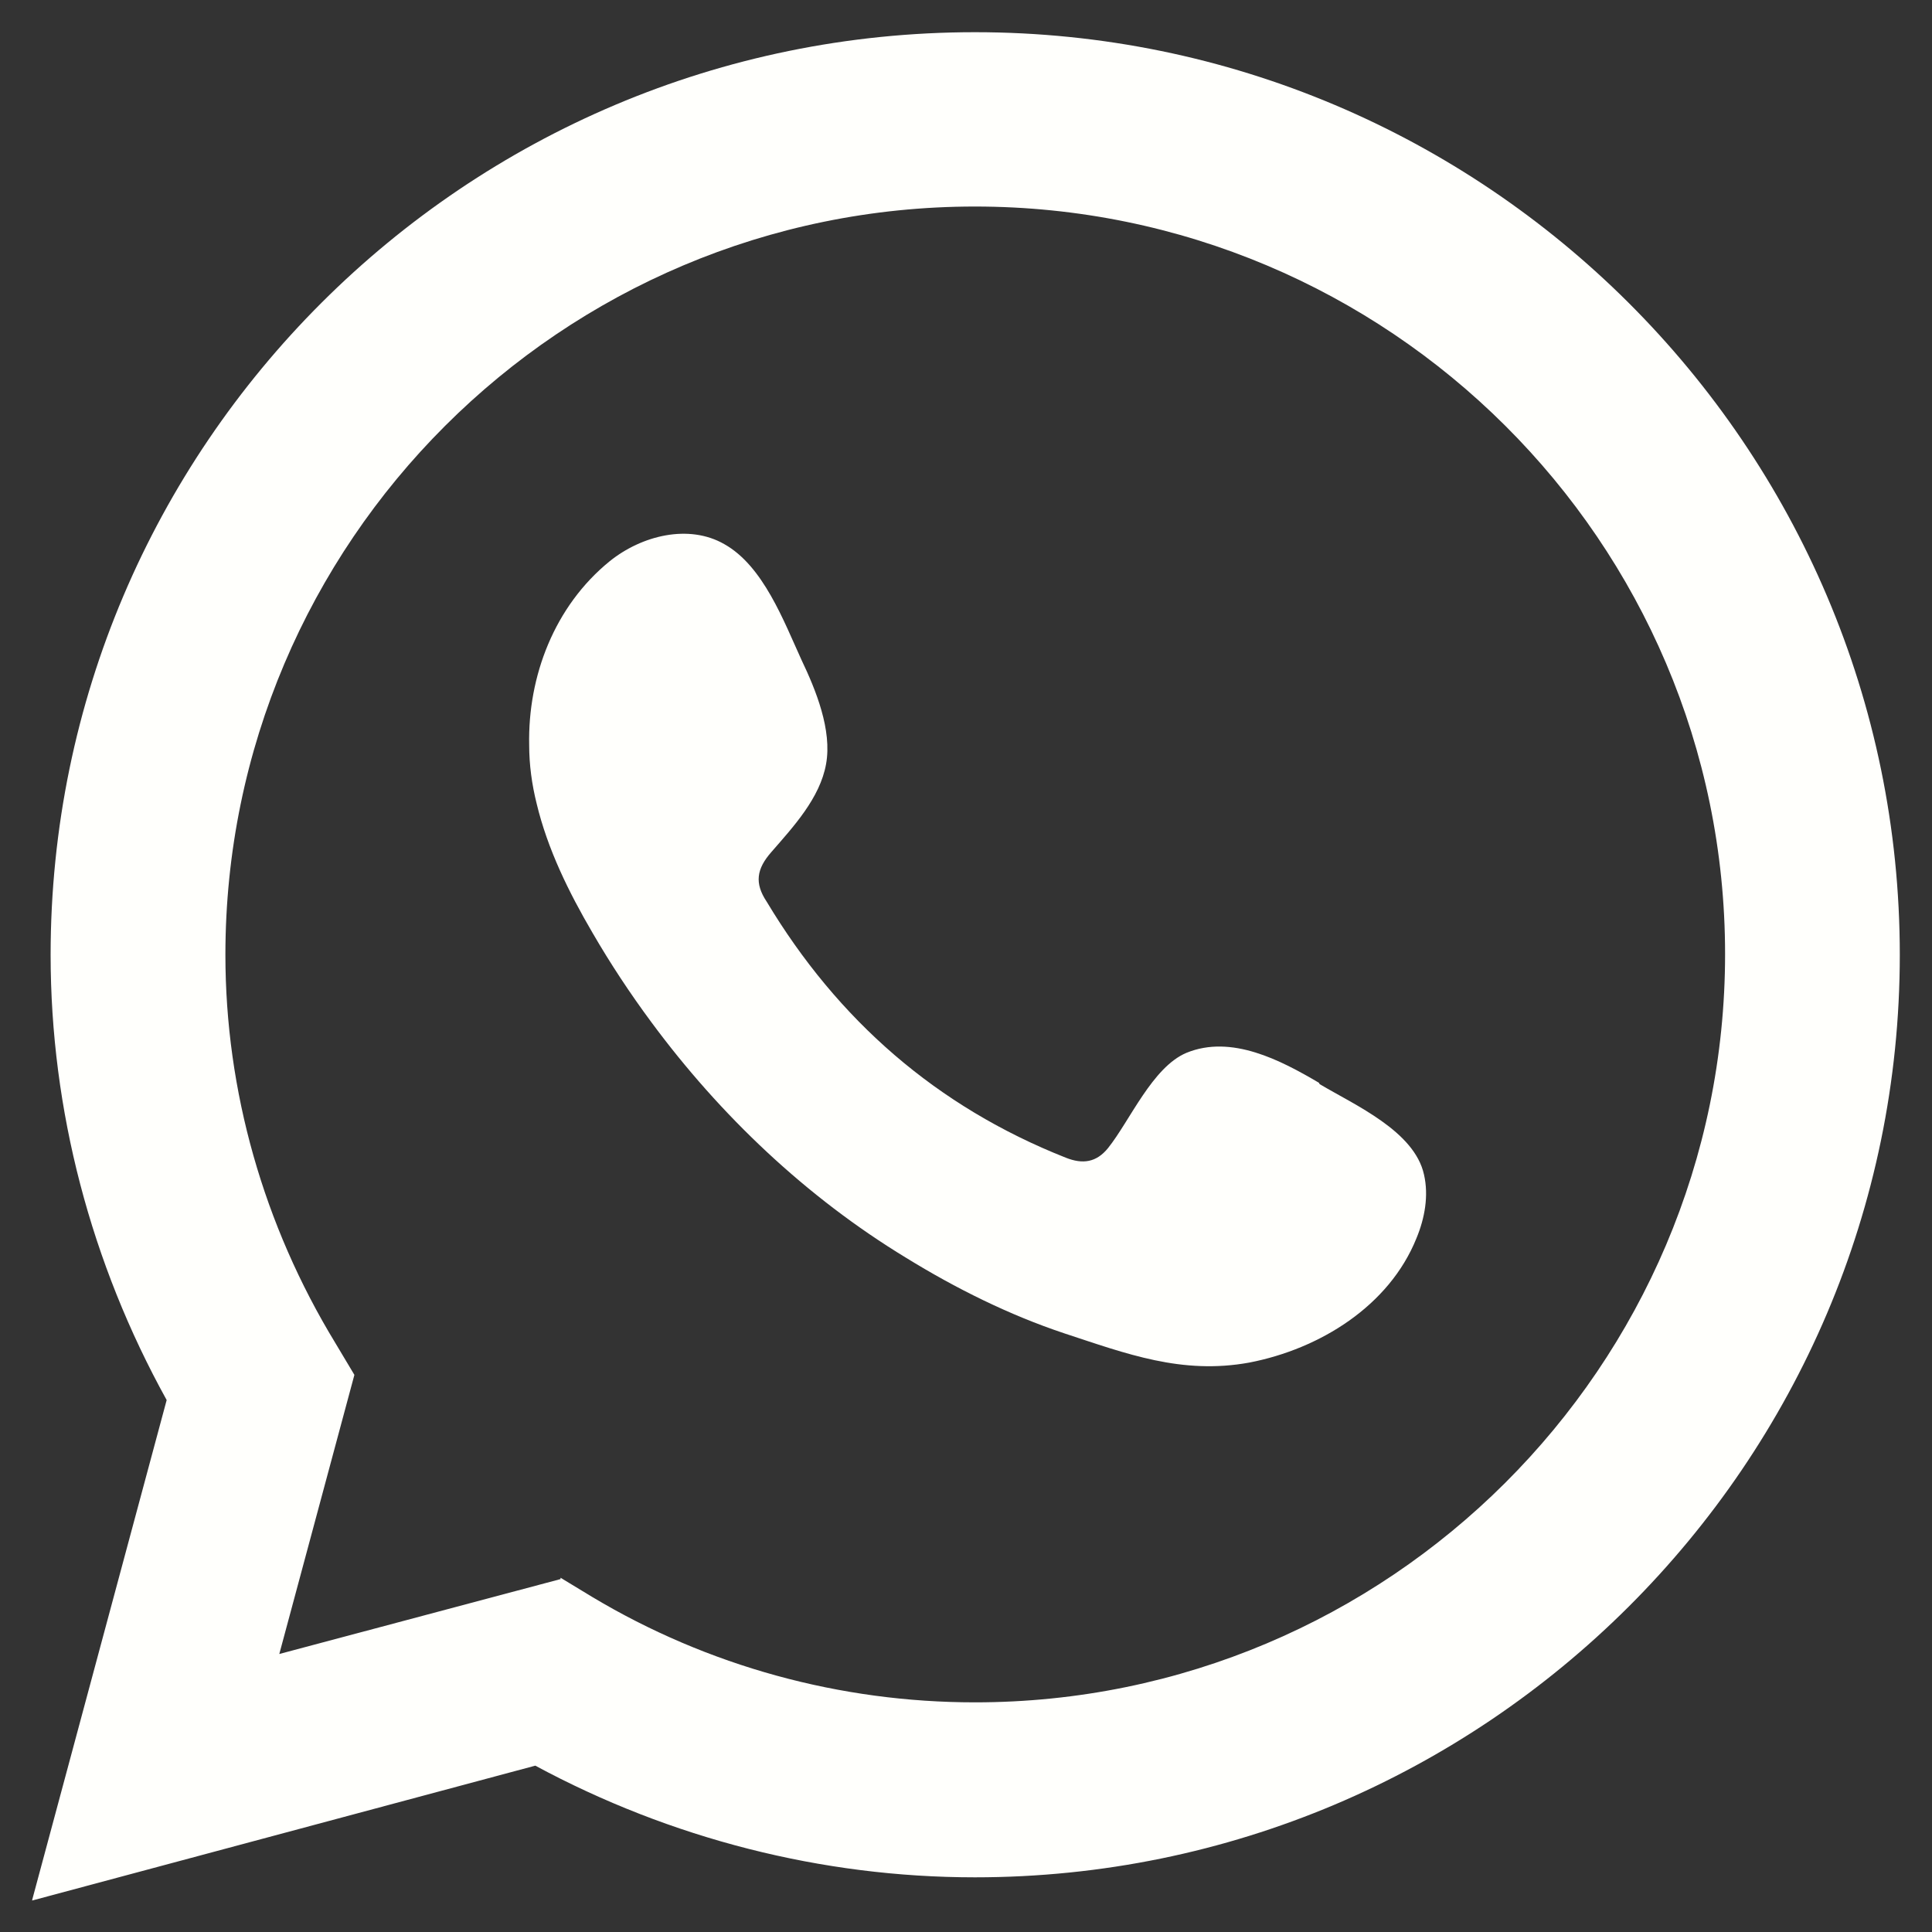
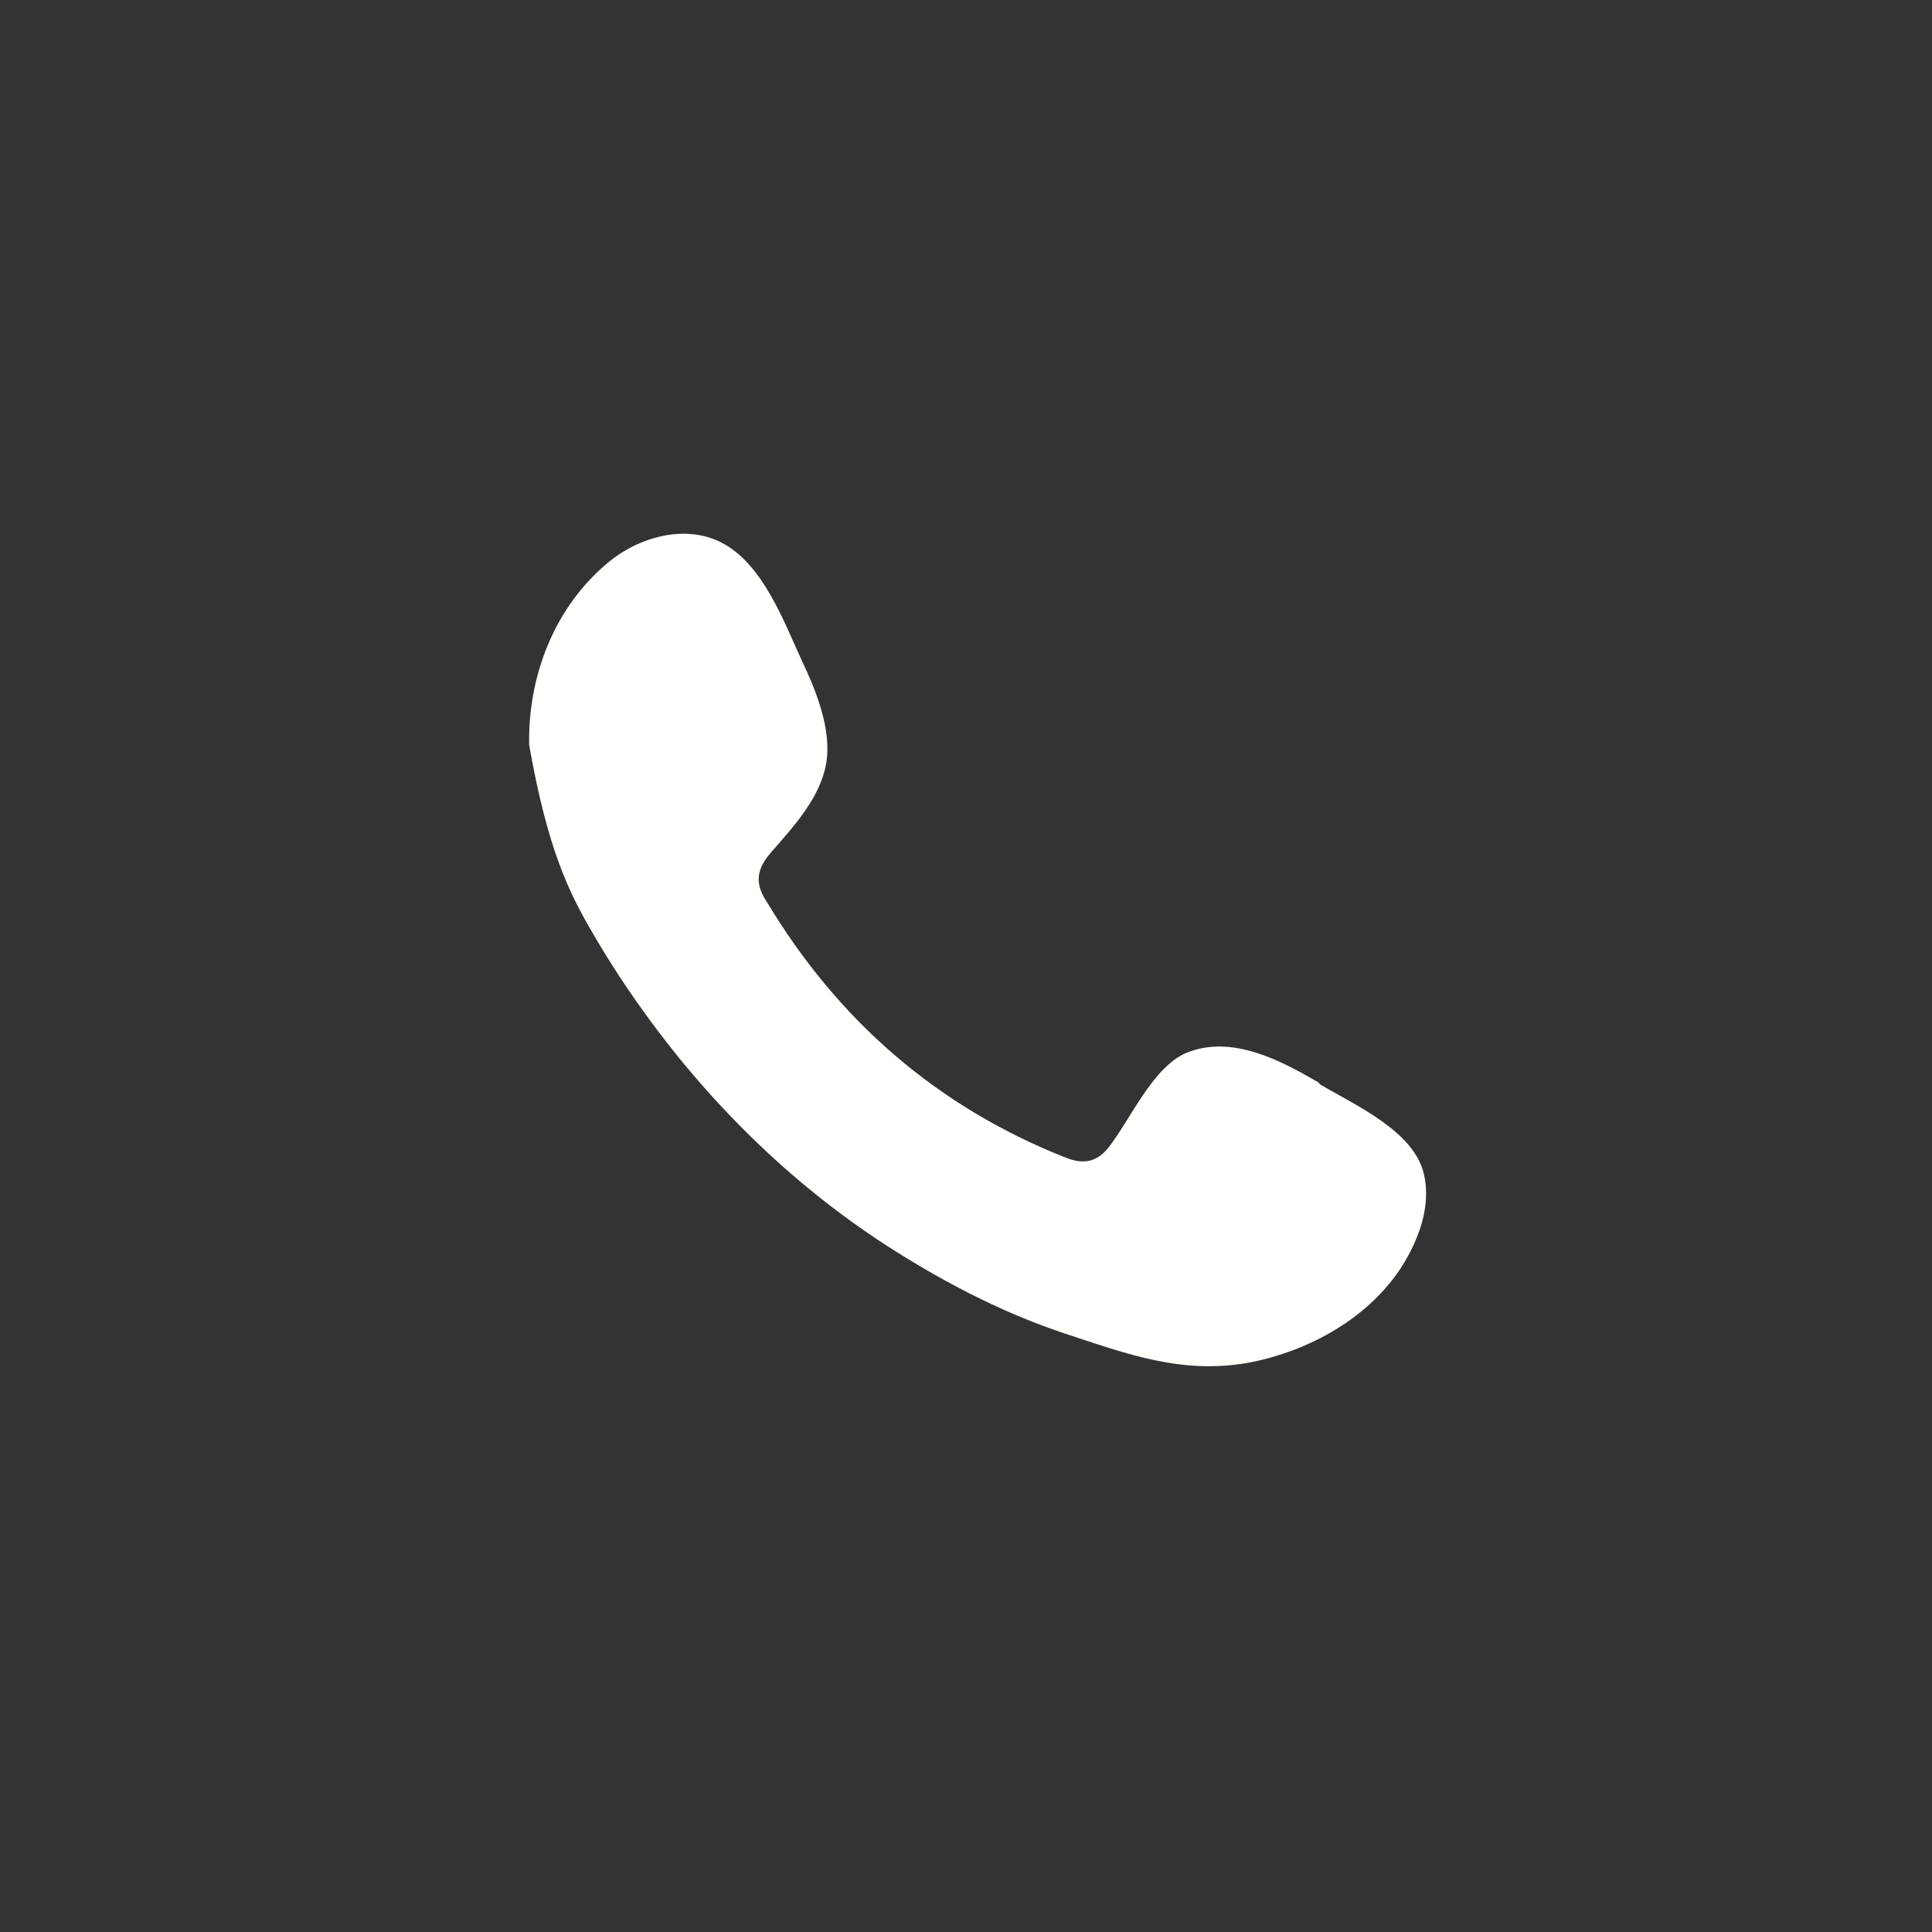
<svg xmlns="http://www.w3.org/2000/svg" width="30" height="30" viewBox="0 0 30 30" fill="none">
  <rect x="0" y="0" width="30" height="30" fill="#333333" stroke="none" />
-   <path d="M0.5 29.5L2.588 21.74C1.412 19.615 0.786 17.236 0.786 14.826C0.786 6.928 7.22 0.5 15.138 0.5C23.056 0.5 29.5 6.928 29.5 14.826C29.5 22.723 23.056 29.151 15.138 29.151C12.764 29.151 10.411 28.549 8.312 27.417L0.5 29.511L0.5 29.5ZM8.704 24.499L9.192 24.795C10.993 25.874 13.05 26.434 15.138 26.434C21.561 26.434 26.787 21.222 26.787 14.815C26.787 8.408 21.561 3.207 15.138 3.207C8.715 3.207 3.5 8.419 3.5 14.826C3.5 16.94 4.093 19.023 5.206 20.852L5.503 21.349L4.337 25.683L8.704 24.52V24.499Z" fill="#FFFFFC" />
-   <path fill-rule="evenodd" clip-rule="evenodd" d="M20.48 16.813C19.887 16.464 19.123 16.062 18.424 16.348C17.894 16.57 17.544 17.405 17.205 17.828C17.025 18.05 16.813 18.082 16.548 17.976C14.544 17.183 13.008 15.84 11.905 14.001C11.714 13.715 11.746 13.493 11.979 13.229C12.319 12.838 12.732 12.394 12.827 11.865C12.923 11.337 12.668 10.713 12.446 10.248C12.17 9.645 11.852 8.789 11.248 8.45C10.697 8.133 9.966 8.313 9.467 8.715C8.609 9.412 8.195 10.501 8.217 11.569C8.217 11.876 8.259 12.182 8.333 12.478C8.503 13.187 8.831 13.853 9.202 14.487C9.478 14.963 9.785 15.428 10.114 15.872C11.184 17.32 12.52 18.589 14.068 19.53C14.841 20.006 15.668 20.418 16.526 20.704C17.491 21.021 18.35 21.349 19.399 21.158C20.491 20.947 21.572 20.281 21.996 19.224C22.123 18.917 22.187 18.568 22.112 18.24C21.964 17.564 21.042 17.162 20.491 16.834L20.48 16.813Z" fill="#FFFFFC" />
+   <path fill-rule="evenodd" clip-rule="evenodd" d="M20.48 16.813C19.887 16.464 19.123 16.062 18.424 16.348C17.894 16.57 17.544 17.405 17.205 17.828C17.025 18.05 16.813 18.082 16.548 17.976C14.544 17.183 13.008 15.84 11.905 14.001C11.714 13.715 11.746 13.493 11.979 13.229C12.319 12.838 12.732 12.394 12.827 11.865C12.923 11.337 12.668 10.713 12.446 10.248C12.17 9.645 11.852 8.789 11.248 8.45C10.697 8.133 9.966 8.313 9.467 8.715C8.609 9.412 8.195 10.501 8.217 11.569C8.503 13.187 8.831 13.853 9.202 14.487C9.478 14.963 9.785 15.428 10.114 15.872C11.184 17.32 12.52 18.589 14.068 19.53C14.841 20.006 15.668 20.418 16.526 20.704C17.491 21.021 18.35 21.349 19.399 21.158C20.491 20.947 21.572 20.281 21.996 19.224C22.123 18.917 22.187 18.568 22.112 18.24C21.964 17.564 21.042 17.162 20.491 16.834L20.48 16.813Z" fill="#FFFFFC" />
</svg>